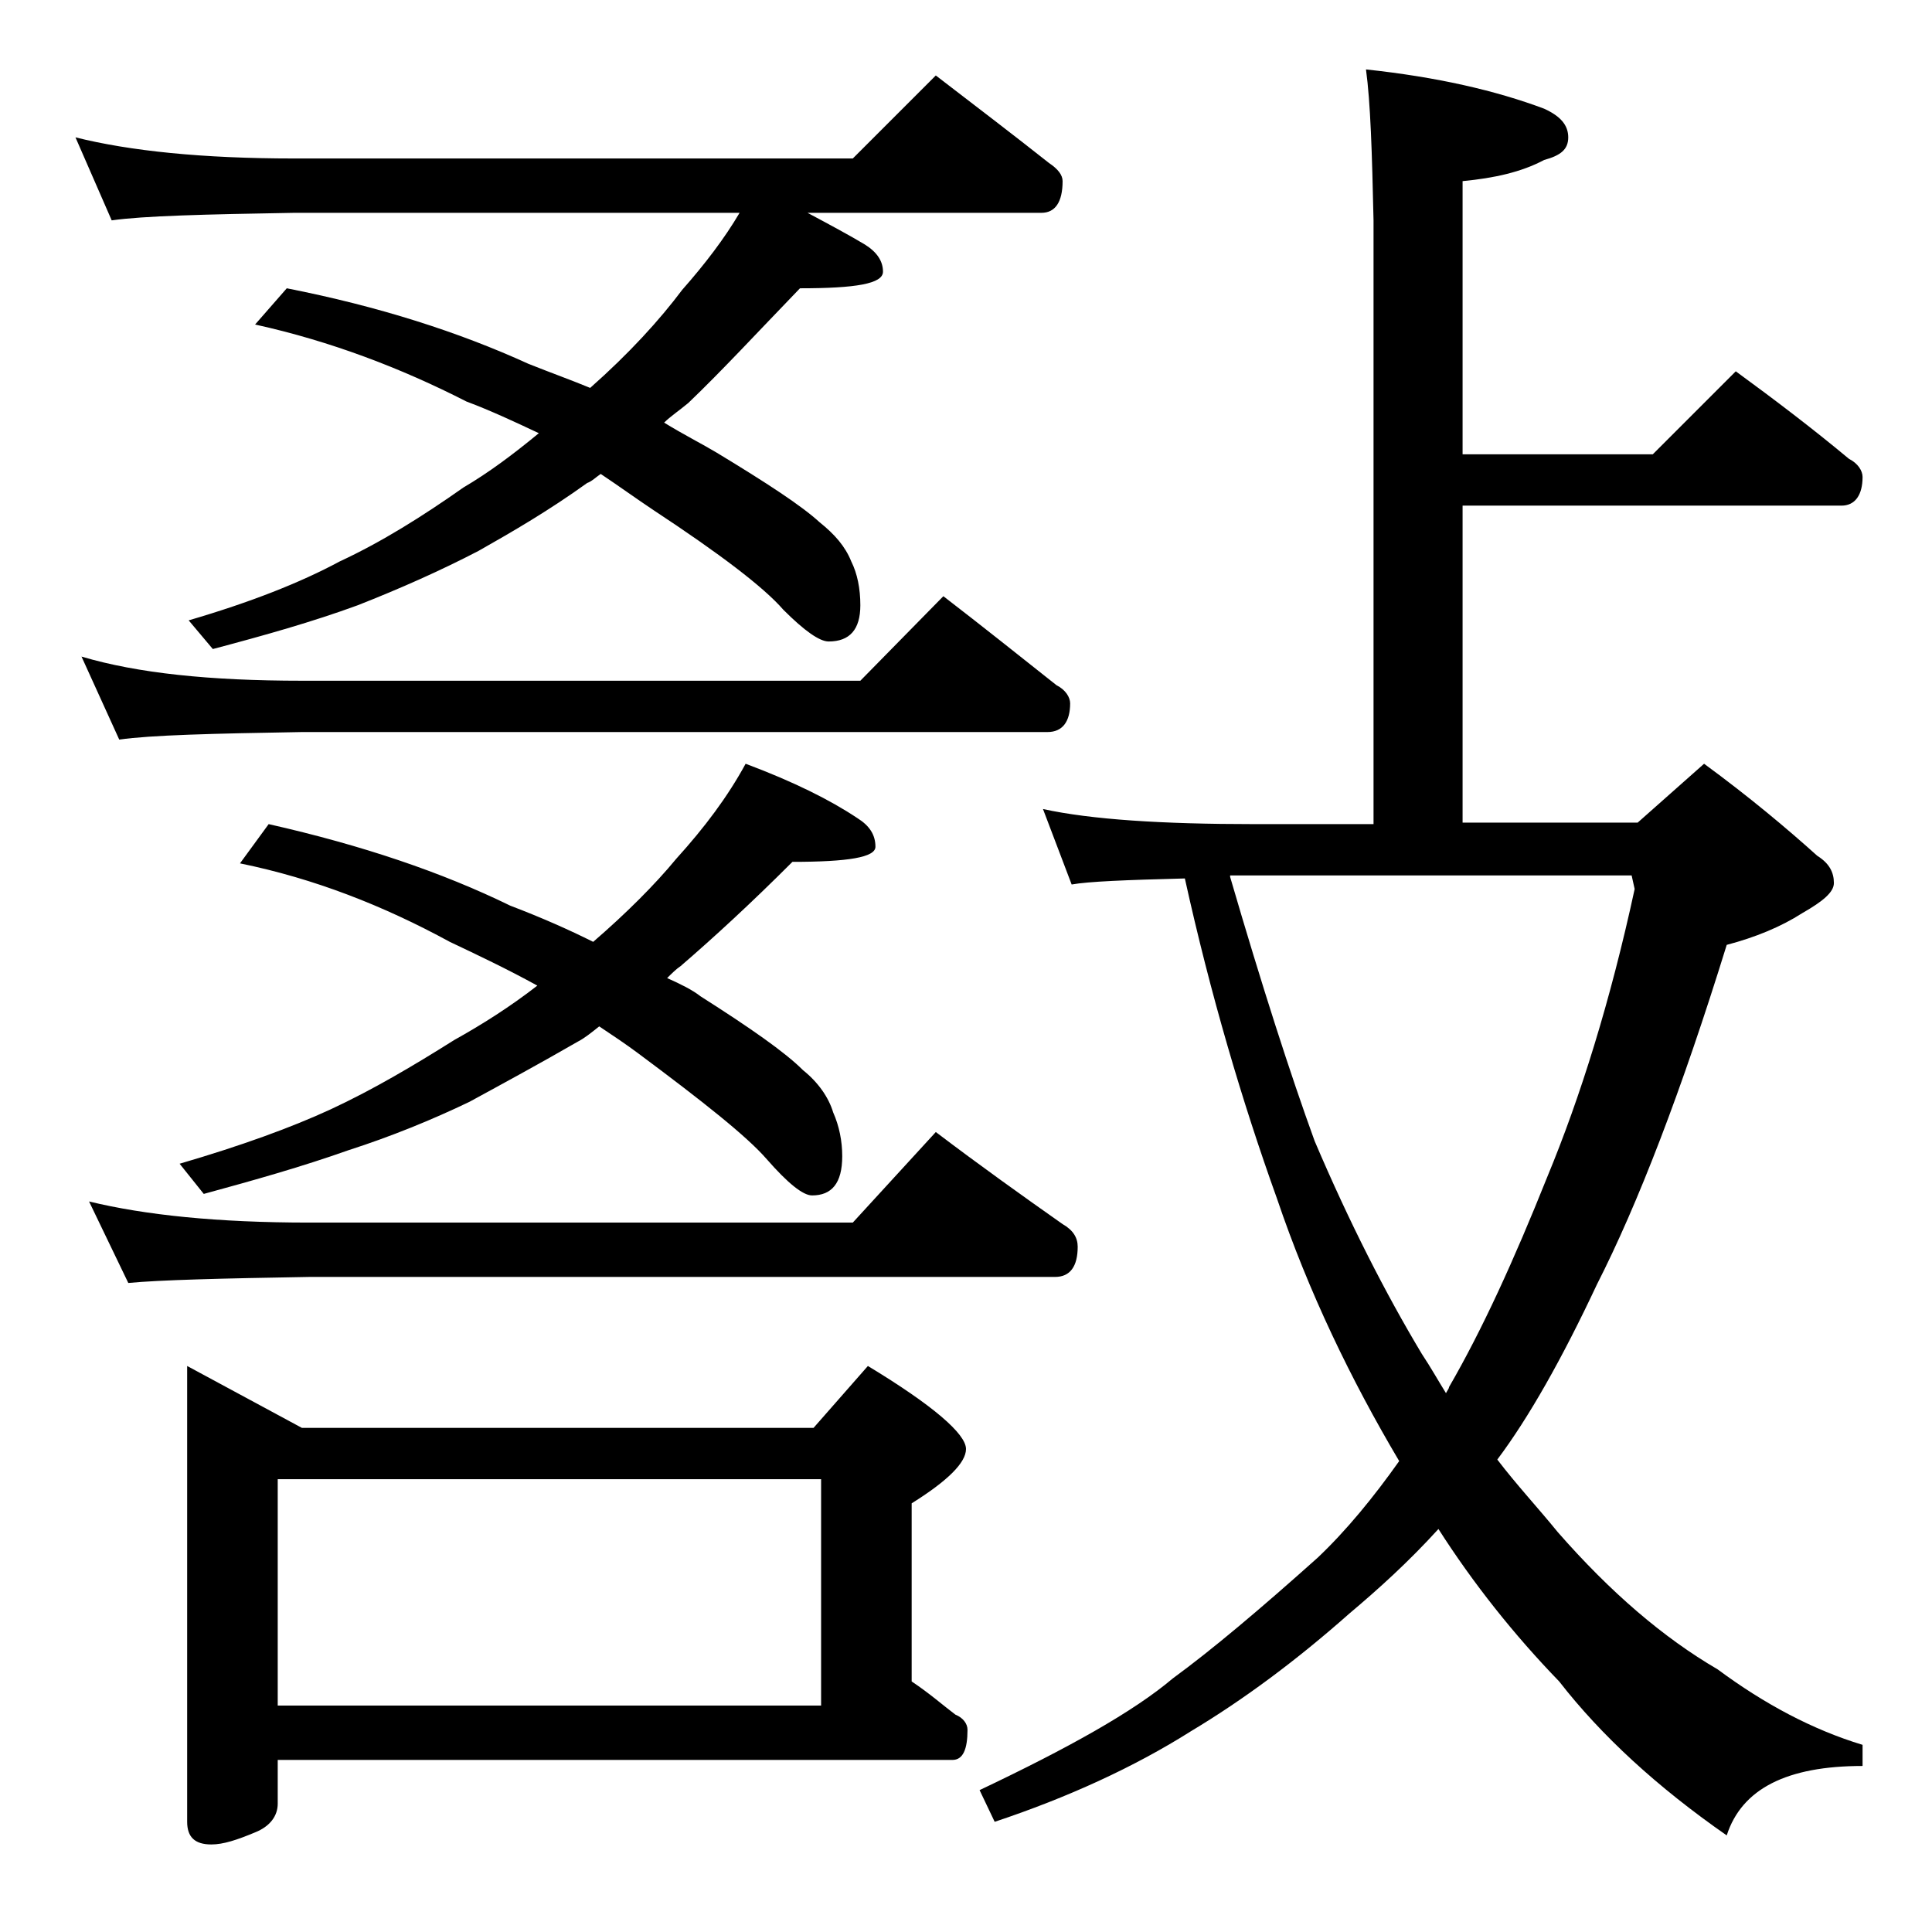
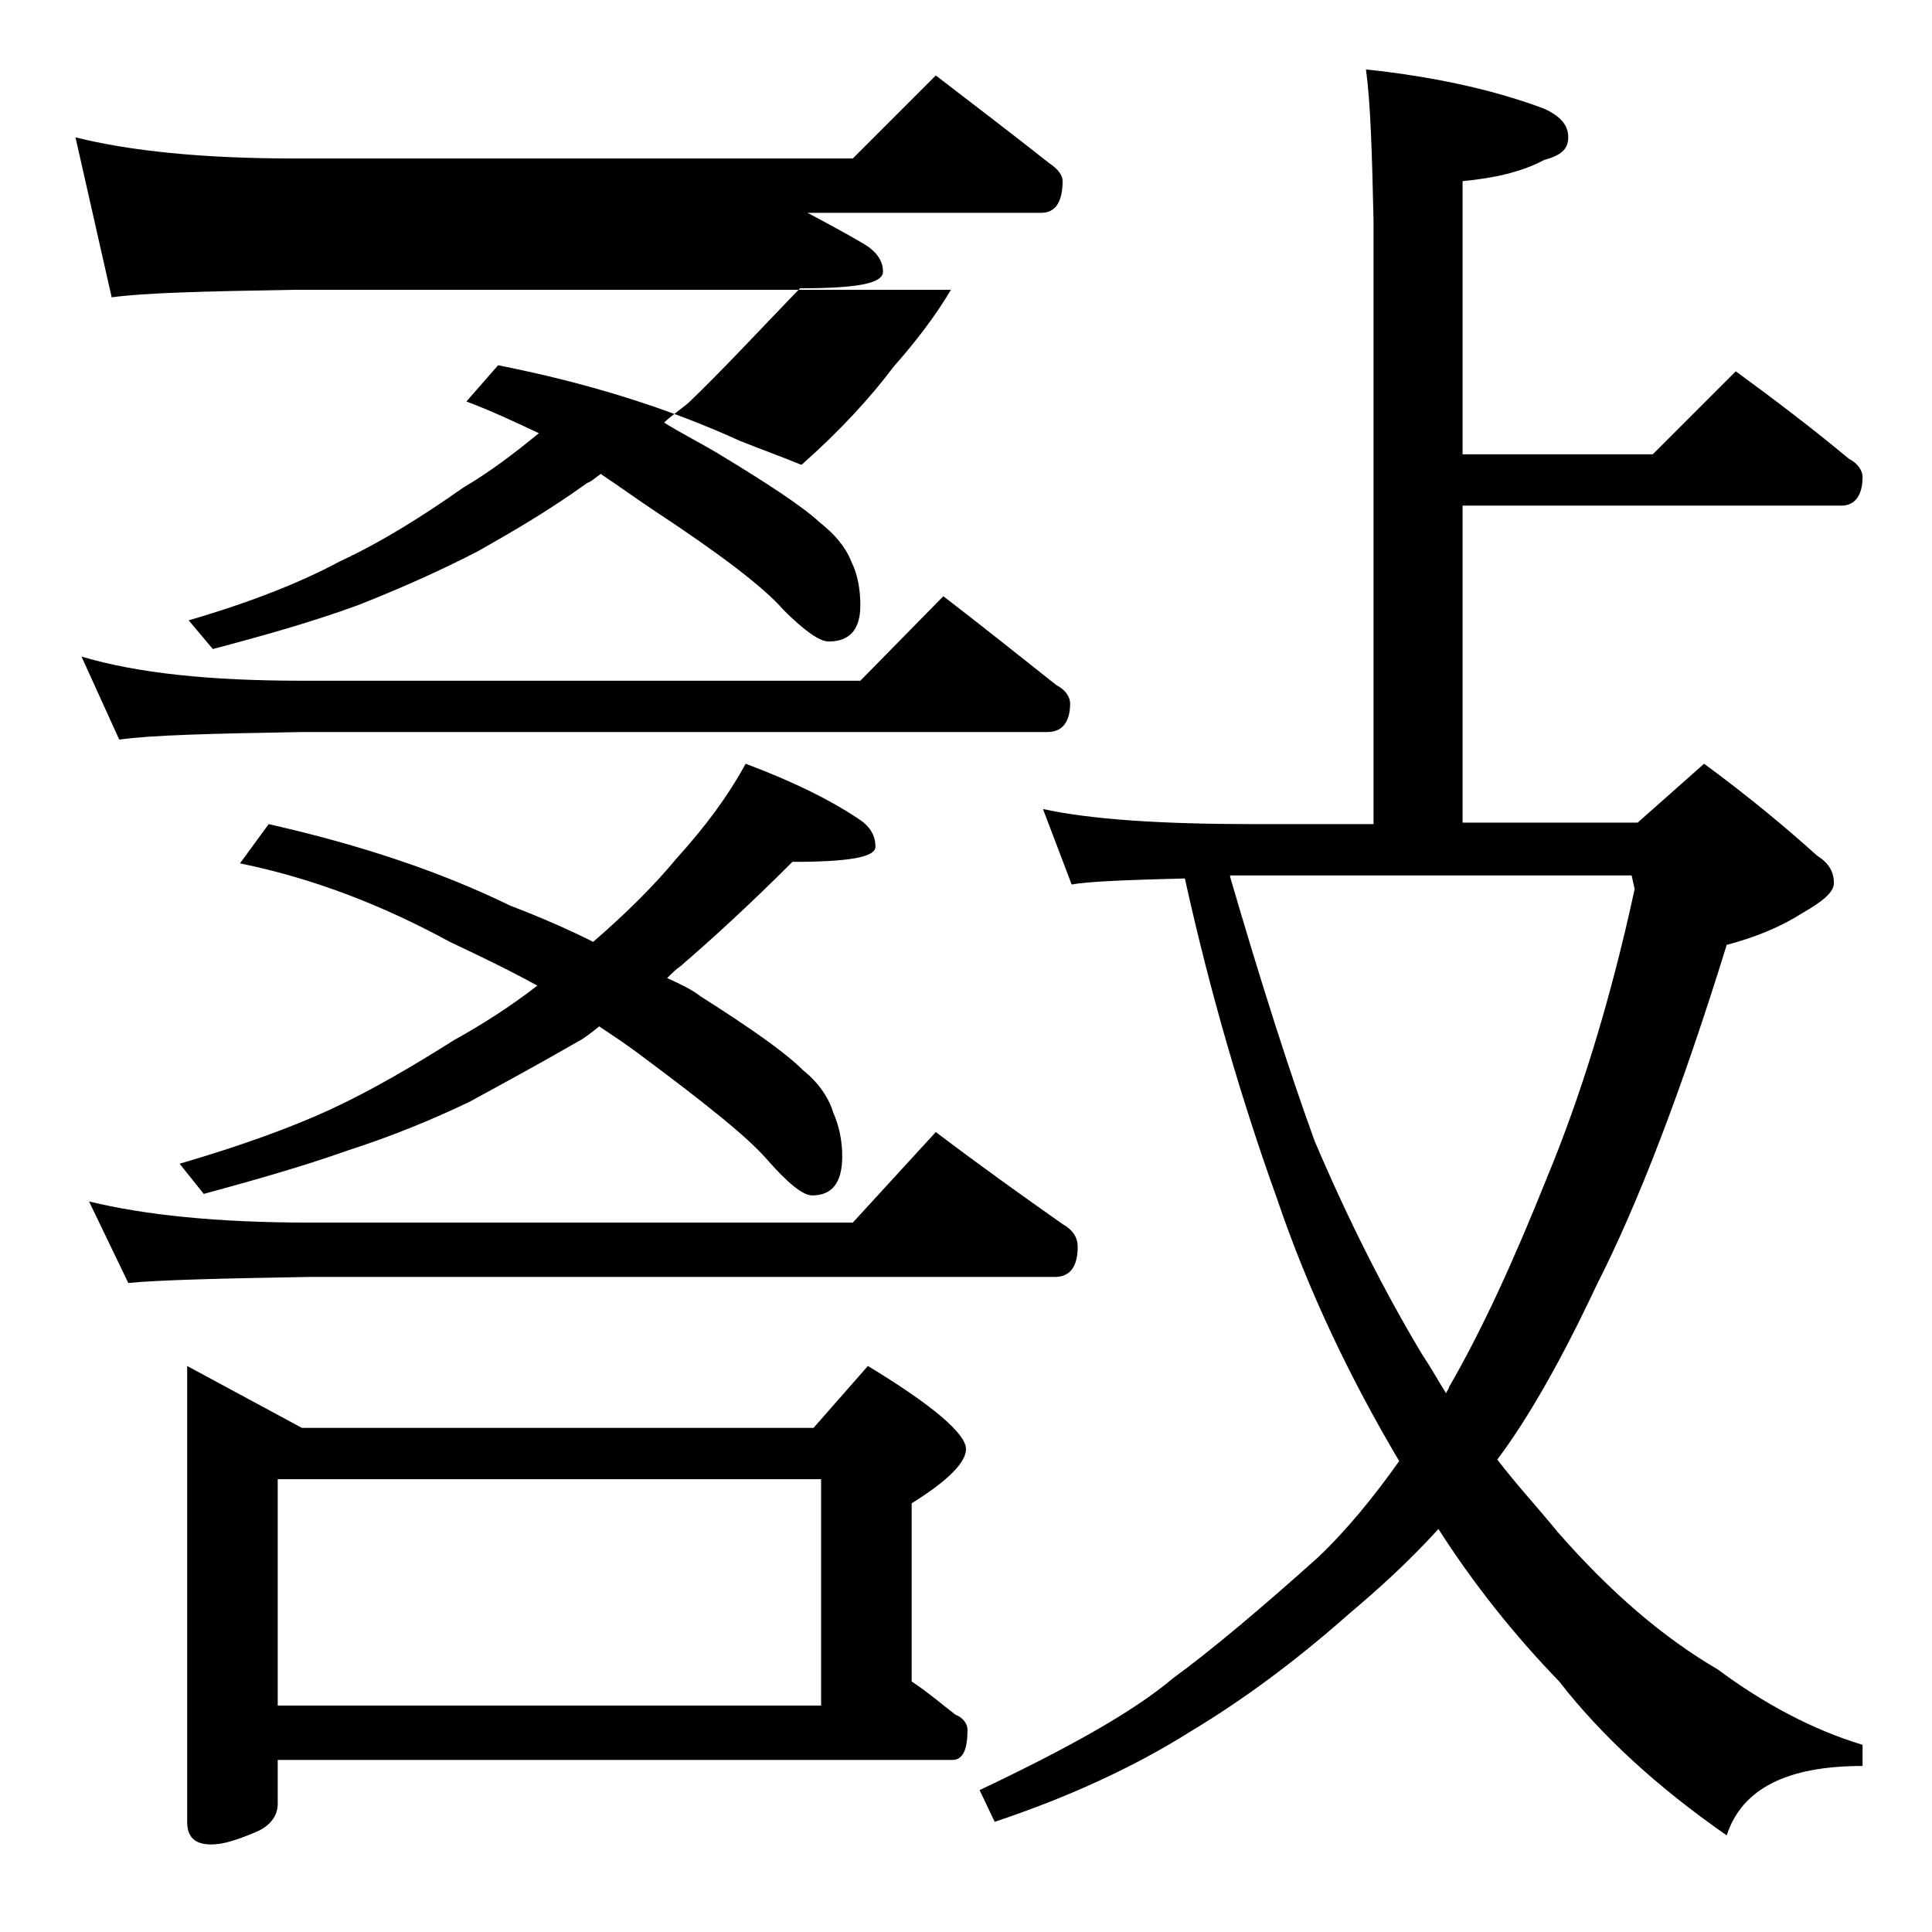
<svg xmlns="http://www.w3.org/2000/svg" version="1.1" id="Layer_1" x="0px" y="0px" viewBox="0 0 128 128" enable-background="new 0 0 128 128" xml:space="preserve">
-   <path d="M5,9.1c3.6,0.9,8.4,1.4,14.5,1.4h37L62,5c2.6,2,5.1,3.9,7.5,5.8c0.6,0.4,0.9,0.8,0.9,1.2c0,1.4-0.5,2.1-1.4,2.1H53.5  c1.5,0.8,2.8,1.5,3.8,2.1c0.8,0.5,1.2,1.1,1.2,1.8c0,0.8-1.8,1.1-5.5,1.1c-2.8,2.9-5.2,5.5-7.4,7.6C45,27.2,44.4,27.6,44,28  c1.3,0.8,2.5,1.4,3.5,2c3.3,2,5.6,3.5,6.8,4.6c1,0.8,1.7,1.6,2.1,2.6c0.4,0.8,0.6,1.8,0.6,2.9c0,1.6-0.7,2.4-2.1,2.4  c-0.6,0-1.6-0.7-3-2.1c-1.3-1.5-4.2-3.7-8.6-6.6c-1.2-0.8-2.3-1.6-3.5-2.4c-0.3,0.2-0.6,0.5-0.9,0.6c-2.5,1.8-4.9,3.2-7.2,4.5  c-2.5,1.3-5.2,2.5-8,3.6c-3,1.1-6.2,2-9.6,2.9l-1.6-1.9c4.1-1.2,7.4-2.5,10-3.9c2.8-1.3,5.5-3,8.2-4.9c1.7-1,3.3-2.2,5-3.6  c-1.7-0.8-3.2-1.5-4.8-2.1c-4.3-2.2-9-4-14-5.1l2.1-2.4c6.1,1.2,11.4,2.9,16,5c1.5,0.6,2.9,1.1,4.1,1.6c2.6-2.3,4.6-4.5,6.1-6.5  c1.5-1.7,2.8-3.4,3.8-5.1H19.5c-5.9,0.1-10,0.2-12.1,0.5L5,9.1z M5.4,43.5c3.7,1.1,8.5,1.6,14.6,1.6h37l5.5-5.6c2.6,2,5.1,4,7.5,5.9  c0.6,0.3,0.9,0.8,0.9,1.2c0,1.2-0.5,1.9-1.5,1.9H20c-5.9,0.1-10,0.2-12.1,0.5L5.4,43.5z M5.9,79.6c3.7,0.9,8.5,1.4,14.6,1.4h36  l5.5-6c2.9,2.2,5.7,4.2,8.4,6.1c0.7,0.4,1,0.9,1,1.5c0,1.3-0.5,2-1.5,2H20.5c-5.9,0.1-9.9,0.2-12,0.4L5.9,79.6z M49.4,50.6  c3.2,1.2,5.6,2.4,7.4,3.6c0.8,0.5,1.2,1.1,1.2,1.9c0,0.7-1.8,1-5.5,1c-2.8,2.8-5.2,5-7.4,6.9c-0.3,0.2-0.6,0.5-0.9,0.8  c0.9,0.4,1.7,0.8,2.2,1.2c3.3,2.1,5.6,3.7,6.8,4.9c1,0.8,1.7,1.8,2,2.8c0.4,0.9,0.6,1.9,0.6,2.9c0,1.8-0.7,2.6-2,2.6  c-0.6,0-1.6-0.8-3-2.4c-1.3-1.5-4.2-3.8-8.5-7c-0.8-0.6-1.7-1.2-2.6-1.8c-0.5,0.4-1,0.8-1.4,1c-2.6,1.5-5,2.8-7.2,4  c-2.5,1.2-5.2,2.3-8,3.2c-3.1,1.1-6.3,2-9.6,2.9l-1.6-2c4.1-1.2,7.4-2.4,10-3.6c2.8-1.3,5.5-2.9,8.2-4.6c1.8-1,3.7-2.2,5.5-3.6  c-2-1.1-3.9-2-5.8-2.9c-4.4-2.4-9-4.2-13.9-5.2l1.9-2.6c6.2,1.4,11.5,3.2,16,5.4c2.1,0.8,3.9,1.6,5.5,2.4c2.2-1.9,4.1-3.8,5.5-5.5  C46.7,54.8,48.2,52.8,49.4,50.6z M12.4,90.5l7.6,4.1h33.9l3.6-4.1C61.8,93.1,64,95,64,96c0,0.9-1.2,2.1-3.6,3.6v11.8  c1.2,0.8,2.1,1.6,2.9,2.2c0.5,0.2,0.8,0.6,0.8,1c0,1.3-0.3,2-1,2H18.4v2.9c0,0.8-0.5,1.5-1.5,1.9c-1.2,0.5-2.1,0.8-2.9,0.8  c-1.1,0-1.6-0.5-1.6-1.5V90.5z M18.4,113h36V98h-36V113z M90.5,4.6c4.7,0.5,8.6,1.4,11.8,2.6c1.1,0.5,1.6,1.1,1.6,1.9  s-0.5,1.2-1.6,1.5c-1.5,0.8-3.3,1.2-5.4,1.4v18.1h12.6l5.5-5.5c2.6,1.9,5.1,3.8,7.5,5.8c0.6,0.3,0.9,0.8,0.9,1.2  c0,1.2-0.5,1.9-1.4,1.9H96.9v21h11.6l4.4-3.9c3,2.2,5.5,4.3,7.5,6.1c0.8,0.5,1.1,1.1,1.1,1.8c0,0.6-0.7,1.2-2.1,2  c-1.4,0.9-3.1,1.6-5,2.1c-3,9.7-5.9,17.2-8.6,22.5c-2.3,4.9-4.5,8.8-6.6,11.6c1.3,1.7,2.7,3.2,4,4.8c3.5,4,7,7,10.6,9.1  c3.1,2.3,6.3,4,9.6,5v1.4c-5,0-8,1.5-9,4.6c-4.6-3.2-8.3-6.6-11.1-10.2c-3-3.1-5.7-6.5-8-10.1c-2,2.2-4,4-5.9,5.6  c-3.5,3.1-7,5.7-10.5,7.8c-3.8,2.4-8.2,4.4-13,6l-1-2.1c5.9-2.8,10.2-5.2,12.8-7.4c2.6-1.9,5.8-4.6,9.6-8c1.9-1.8,3.7-4,5.4-6.4  c-3.2-5.4-6-11.2-8.1-17.4c-2.3-6.4-4.4-13.5-6.1-21.2c-3.9,0.1-6.4,0.2-7.5,0.4l-1.9-5c3.2,0.7,7.9,1,14,1h7.9V14.6  C90.9,10.1,90.8,6.8,90.5,4.6z M81.5,58.1c2.1,7.2,4,13.1,5.6,17.5c2.3,5.4,4.7,10.1,7.1,14.1c0.6,0.9,1.1,1.8,1.6,2.6  c0.1-0.2,0.2-0.3,0.2-0.4c2.2-3.8,4.3-8.4,6.5-13.9c2.2-5.3,4.2-11.7,5.8-19.1l-0.2-0.9H81.5z" />
+   <path d="M5,9.1c3.6,0.9,8.4,1.4,14.5,1.4h37L62,5c2.6,2,5.1,3.9,7.5,5.8c0.6,0.4,0.9,0.8,0.9,1.2c0,1.4-0.5,2.1-1.4,2.1H53.5  c1.5,0.8,2.8,1.5,3.8,2.1c0.8,0.5,1.2,1.1,1.2,1.8c0,0.8-1.8,1.1-5.5,1.1c-2.8,2.9-5.2,5.5-7.4,7.6C45,27.2,44.4,27.6,44,28  c1.3,0.8,2.5,1.4,3.5,2c3.3,2,5.6,3.5,6.8,4.6c1,0.8,1.7,1.6,2.1,2.6c0.4,0.8,0.6,1.8,0.6,2.9c0,1.6-0.7,2.4-2.1,2.4  c-0.6,0-1.6-0.7-3-2.1c-1.3-1.5-4.2-3.7-8.6-6.6c-1.2-0.8-2.3-1.6-3.5-2.4c-0.3,0.2-0.6,0.5-0.9,0.6c-2.5,1.8-4.9,3.2-7.2,4.5  c-2.5,1.3-5.2,2.5-8,3.6c-3,1.1-6.2,2-9.6,2.9l-1.6-1.9c4.1-1.2,7.4-2.5,10-3.9c2.8-1.3,5.5-3,8.2-4.9c1.7-1,3.3-2.2,5-3.6  c-1.7-0.8-3.2-1.5-4.8-2.1l2.1-2.4c6.1,1.2,11.4,2.9,16,5c1.5,0.6,2.9,1.1,4.1,1.6c2.6-2.3,4.6-4.5,6.1-6.5  c1.5-1.7,2.8-3.4,3.8-5.1H19.5c-5.9,0.1-10,0.2-12.1,0.5L5,9.1z M5.4,43.5c3.7,1.1,8.5,1.6,14.6,1.6h37l5.5-5.6c2.6,2,5.1,4,7.5,5.9  c0.6,0.3,0.9,0.8,0.9,1.2c0,1.2-0.5,1.9-1.5,1.9H20c-5.9,0.1-10,0.2-12.1,0.5L5.4,43.5z M5.9,79.6c3.7,0.9,8.5,1.4,14.6,1.4h36  l5.5-6c2.9,2.2,5.7,4.2,8.4,6.1c0.7,0.4,1,0.9,1,1.5c0,1.3-0.5,2-1.5,2H20.5c-5.9,0.1-9.9,0.2-12,0.4L5.9,79.6z M49.4,50.6  c3.2,1.2,5.6,2.4,7.4,3.6c0.8,0.5,1.2,1.1,1.2,1.9c0,0.7-1.8,1-5.5,1c-2.8,2.8-5.2,5-7.4,6.9c-0.3,0.2-0.6,0.5-0.9,0.8  c0.9,0.4,1.7,0.8,2.2,1.2c3.3,2.1,5.6,3.7,6.8,4.9c1,0.8,1.7,1.8,2,2.8c0.4,0.9,0.6,1.9,0.6,2.9c0,1.8-0.7,2.6-2,2.6  c-0.6,0-1.6-0.8-3-2.4c-1.3-1.5-4.2-3.8-8.5-7c-0.8-0.6-1.7-1.2-2.6-1.8c-0.5,0.4-1,0.8-1.4,1c-2.6,1.5-5,2.8-7.2,4  c-2.5,1.2-5.2,2.3-8,3.2c-3.1,1.1-6.3,2-9.6,2.9l-1.6-2c4.1-1.2,7.4-2.4,10-3.6c2.8-1.3,5.5-2.9,8.2-4.6c1.8-1,3.7-2.2,5.5-3.6  c-2-1.1-3.9-2-5.8-2.9c-4.4-2.4-9-4.2-13.9-5.2l1.9-2.6c6.2,1.4,11.5,3.2,16,5.4c2.1,0.8,3.9,1.6,5.5,2.4c2.2-1.9,4.1-3.8,5.5-5.5  C46.7,54.8,48.2,52.8,49.4,50.6z M12.4,90.5l7.6,4.1h33.9l3.6-4.1C61.8,93.1,64,95,64,96c0,0.9-1.2,2.1-3.6,3.6v11.8  c1.2,0.8,2.1,1.6,2.9,2.2c0.5,0.2,0.8,0.6,0.8,1c0,1.3-0.3,2-1,2H18.4v2.9c0,0.8-0.5,1.5-1.5,1.9c-1.2,0.5-2.1,0.8-2.9,0.8  c-1.1,0-1.6-0.5-1.6-1.5V90.5z M18.4,113h36V98h-36V113z M90.5,4.6c4.7,0.5,8.6,1.4,11.8,2.6c1.1,0.5,1.6,1.1,1.6,1.9  s-0.5,1.2-1.6,1.5c-1.5,0.8-3.3,1.2-5.4,1.4v18.1h12.6l5.5-5.5c2.6,1.9,5.1,3.8,7.5,5.8c0.6,0.3,0.9,0.8,0.9,1.2  c0,1.2-0.5,1.9-1.4,1.9H96.9v21h11.6l4.4-3.9c3,2.2,5.5,4.3,7.5,6.1c0.8,0.5,1.1,1.1,1.1,1.8c0,0.6-0.7,1.2-2.1,2  c-1.4,0.9-3.1,1.6-5,2.1c-3,9.7-5.9,17.2-8.6,22.5c-2.3,4.9-4.5,8.8-6.6,11.6c1.3,1.7,2.7,3.2,4,4.8c3.5,4,7,7,10.6,9.1  c3.1,2.3,6.3,4,9.6,5v1.4c-5,0-8,1.5-9,4.6c-4.6-3.2-8.3-6.6-11.1-10.2c-3-3.1-5.7-6.5-8-10.1c-2,2.2-4,4-5.9,5.6  c-3.5,3.1-7,5.7-10.5,7.8c-3.8,2.4-8.2,4.4-13,6l-1-2.1c5.9-2.8,10.2-5.2,12.8-7.4c2.6-1.9,5.8-4.6,9.6-8c1.9-1.8,3.7-4,5.4-6.4  c-3.2-5.4-6-11.2-8.1-17.4c-2.3-6.4-4.4-13.5-6.1-21.2c-3.9,0.1-6.4,0.2-7.5,0.4l-1.9-5c3.2,0.7,7.9,1,14,1h7.9V14.6  C90.9,10.1,90.8,6.8,90.5,4.6z M81.5,58.1c2.1,7.2,4,13.1,5.6,17.5c2.3,5.4,4.7,10.1,7.1,14.1c0.6,0.9,1.1,1.8,1.6,2.6  c0.1-0.2,0.2-0.3,0.2-0.4c2.2-3.8,4.3-8.4,6.5-13.9c2.2-5.3,4.2-11.7,5.8-19.1l-0.2-0.9H81.5z" />
</svg>